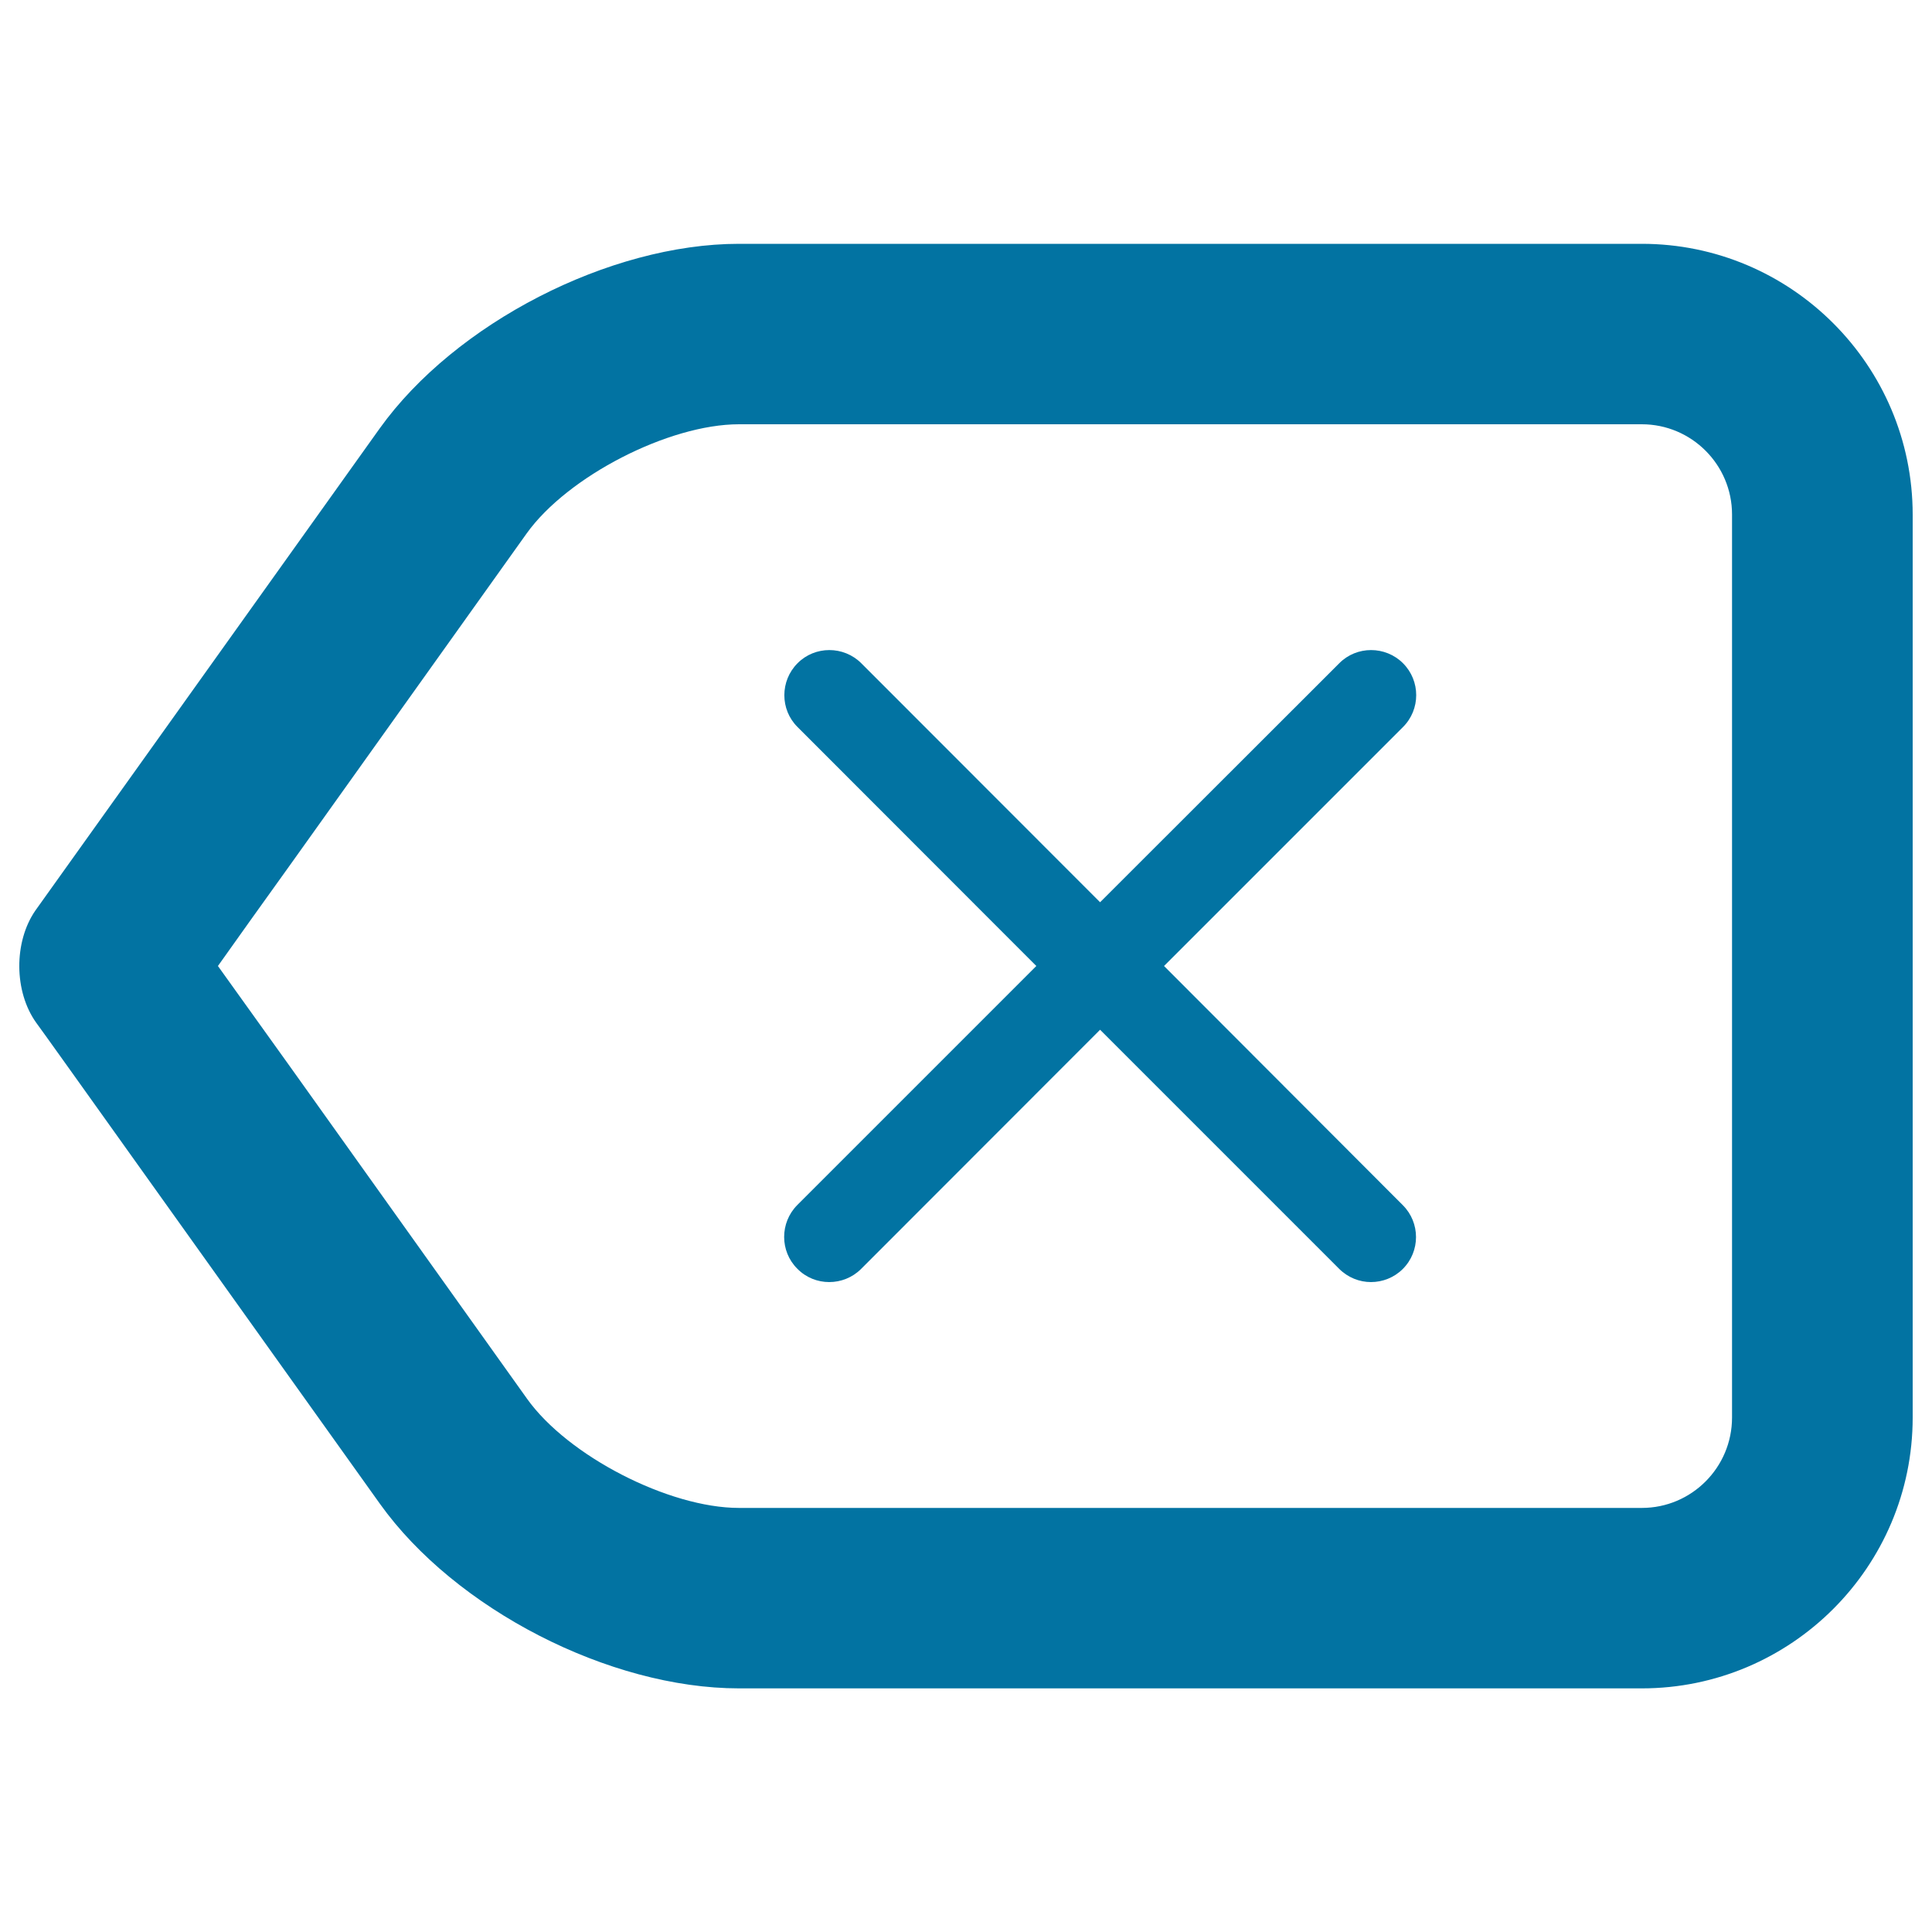
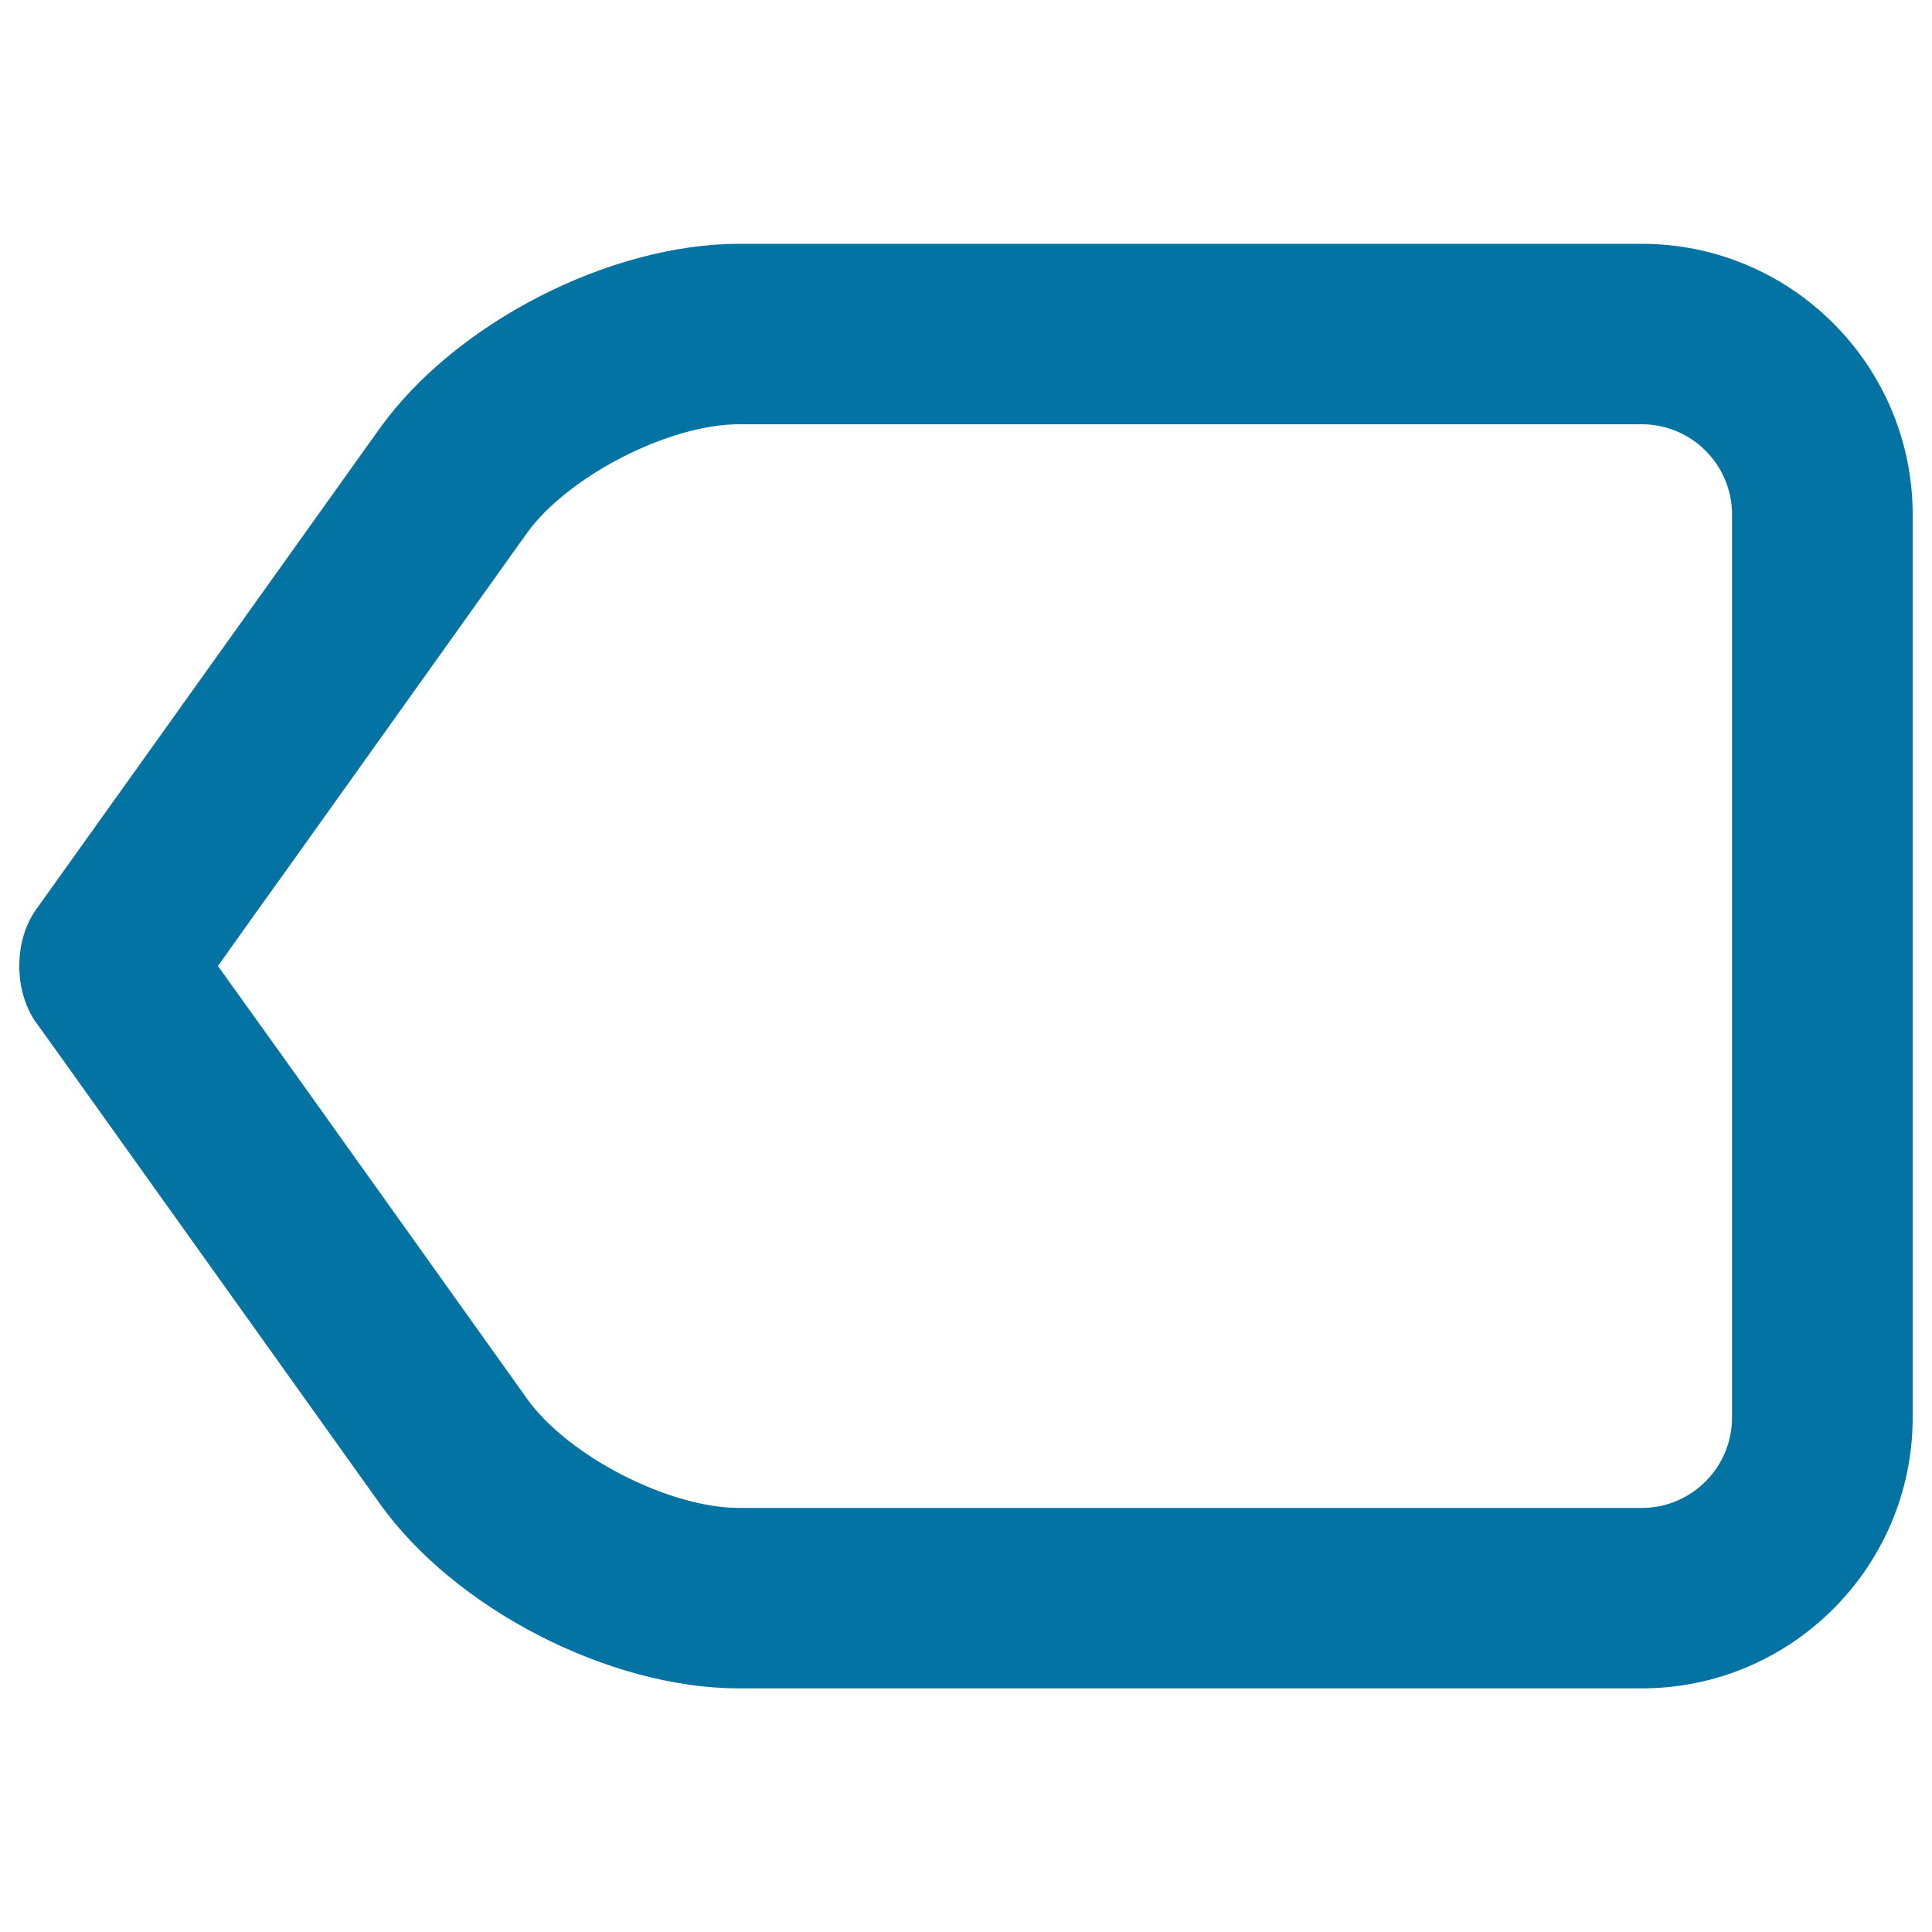
<svg xmlns="http://www.w3.org/2000/svg" viewBox="0 0 1000 1000" style="fill:#0273a2">
  <title>Backspace outline SVG icon</title>
  <g>
    <path d="M849.8,873.9H382.5c-67.1,0-147-41.1-185.9-95.6L74.2,606.9c-29.4-41.2-54.1-75.8-55.5-77.6c-11.5-16.1-11.6-41.8-0.4-58c0.8-1.2,26.2-36.6,56.3-78.8l121.9-170.7c39-54.5,119-95.6,186-95.6h467.3c77.3,0,140.2,62.9,140.2,140.2v467.3C990,811,927.1,873.9,849.8,873.9L849.8,873.9z M112.8,500c10,14,23.3,32.5,37.7,52.6l122.3,171.4c21.1,29.6,73.4,56.5,109.7,56.5h467.3c25.8,0,46.7-21,46.7-46.8V266.3c0-25.7-20.9-46.7-46.7-46.7H382.5c-36.3,0-88.7,26.9-109.9,56.5L150.8,446.8C136.2,467.1,122.8,485.9,112.8,500L112.8,500z" />
-     <path d="M602.5,500l123.7-123.7c9.1-9.1,9.1-23.9,0-33c-9.1-9.1-24-9.1-33,0L569.4,467L445.8,343.3c-9.1-9.1-24-9.1-33,0c-9.1,9.1-9.1,24,0,33L536.4,500L412.7,623.7c-9.1,9.1-9.1,24,0,33c4.5,4.6,10.5,6.9,16.5,6.9s12-2.3,16.5-6.8L569.4,533l123.7,123.7c4.6,4.6,10.6,6.9,16.5,6.9c6,0,12-2.3,16.5-6.8c9.1-9.1,9.1-23.9,0-33L602.5,500L602.5,500z" />
  </g>
</svg>